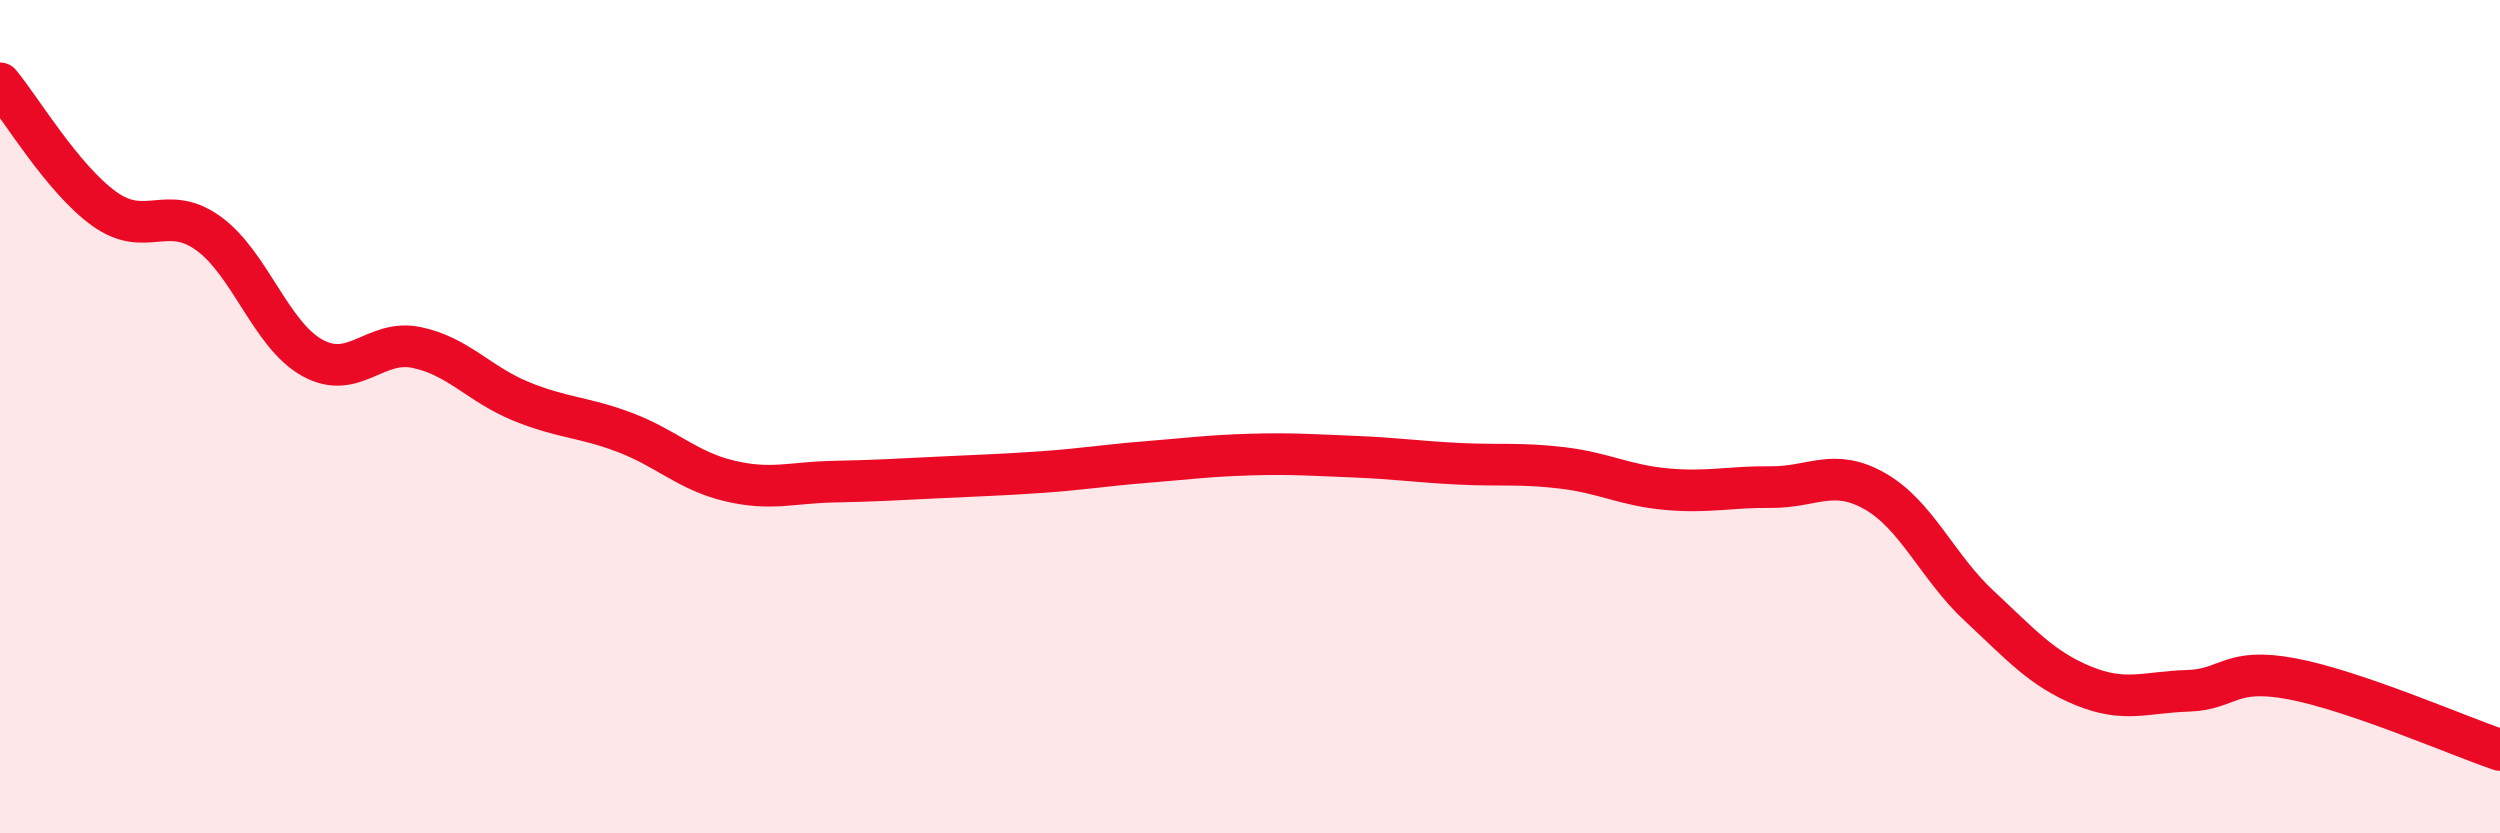
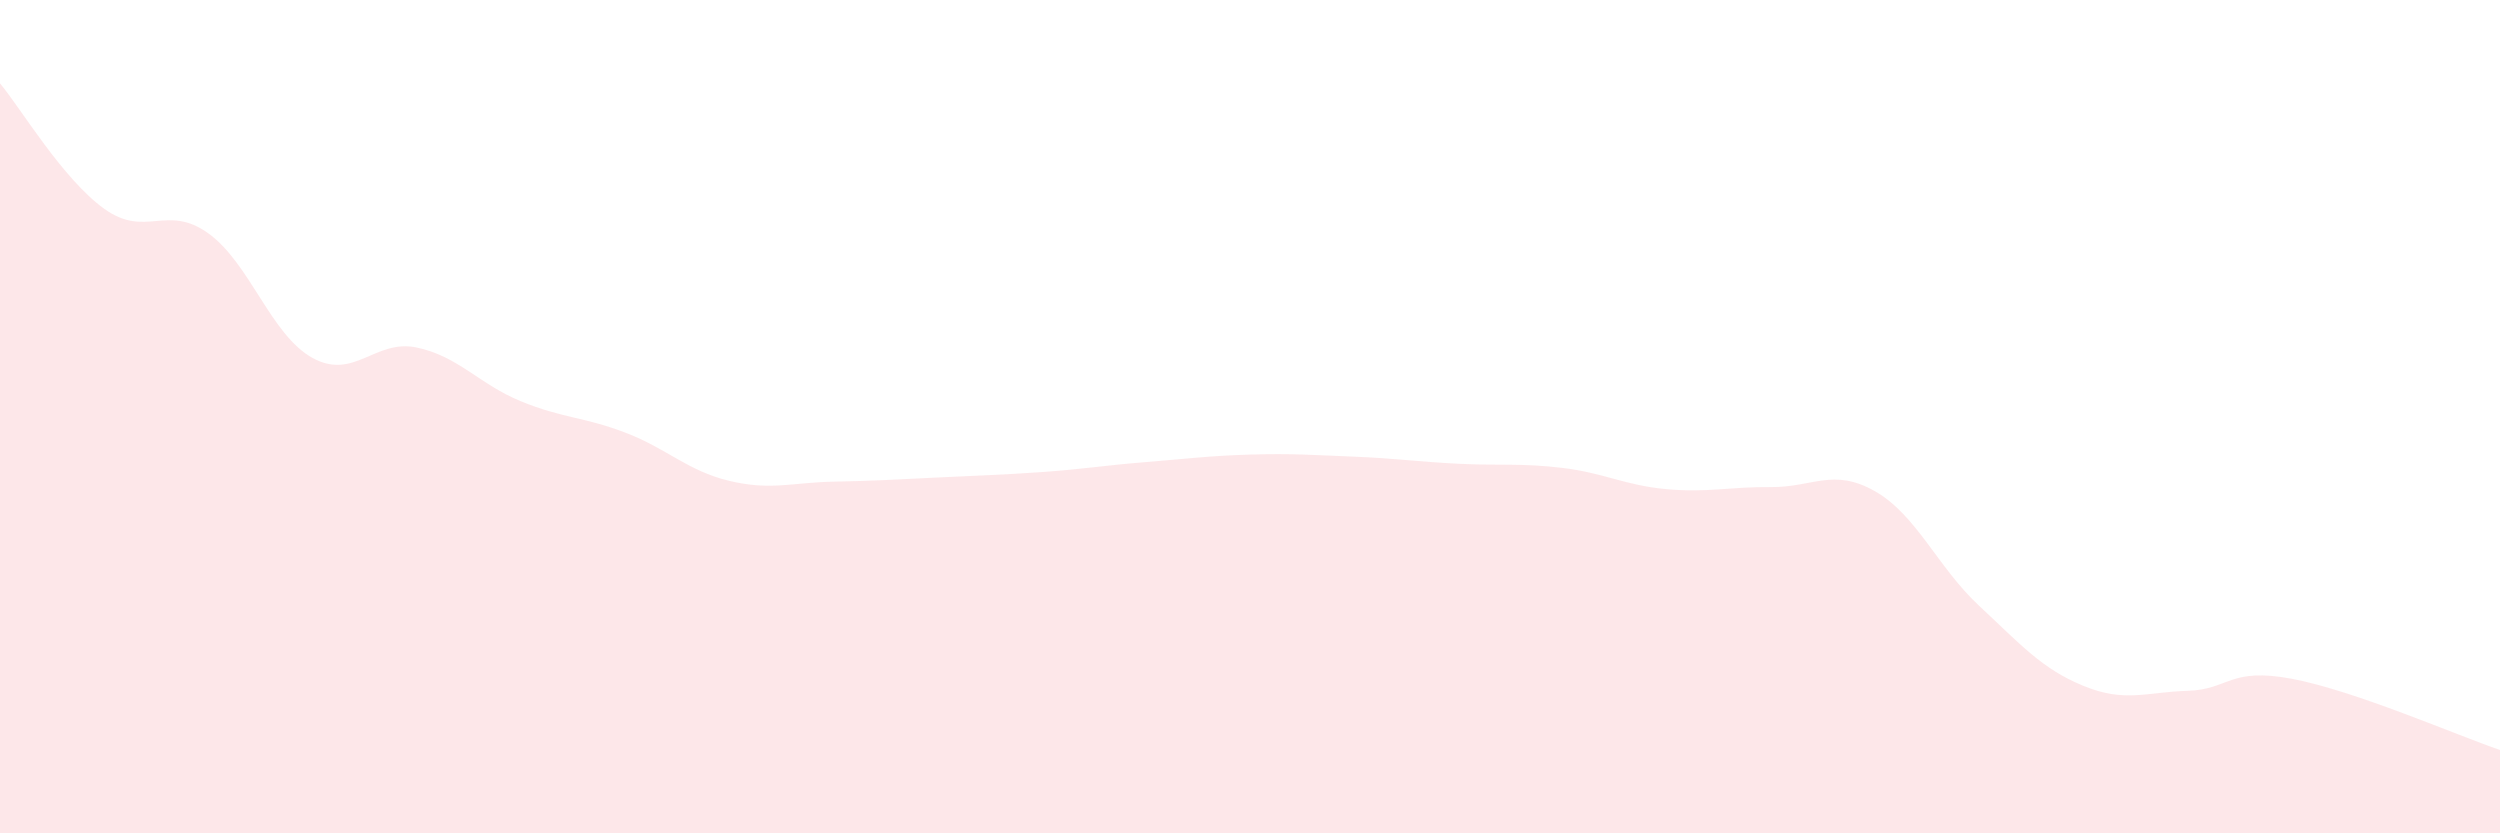
<svg xmlns="http://www.w3.org/2000/svg" width="60" height="20" viewBox="0 0 60 20">
  <path d="M 0,2 C 0.5,2.6 1.5,4.29 2.5,5.01 C 3.5,5.73 4,4.88 5,5.6 C 6,6.32 6.5,8.04 7.5,8.59 C 8.5,9.14 9,8.13 10,8.34 C 11,8.55 11.5,9.22 12.5,9.63 C 13.5,10.04 14,10 15,10.38 C 16,10.76 16.5,11.3 17.5,11.54 C 18.5,11.78 19,11.58 20,11.56 C 21,11.54 21.5,11.51 22.5,11.46 C 23.5,11.41 24,11.4 25,11.33 C 26,11.26 26.5,11.17 27.5,11.09 C 28.5,11.01 29,10.94 30,10.91 C 31,10.88 31.5,10.92 32.5,10.96 C 33.5,11 34,11.08 35,11.13 C 36,11.18 36.5,11.11 37.5,11.23 C 38.5,11.35 39,11.65 40,11.74 C 41,11.83 41.5,11.68 42.5,11.69 C 43.5,11.7 44,11.22 45,11.79 C 46,12.36 46.5,13.61 47.5,14.54 C 48.5,15.47 49,16.05 50,16.46 C 51,16.87 51.5,16.61 52.5,16.58 C 53.5,16.55 53.5,16.01 55,16.29 C 56.5,16.57 59,17.66 60,18L60 20L0 20Z" fill="#EB0A25" opacity="0.1" stroke-linecap="round" stroke-linejoin="round" />
-   <path d="M 0,2 C 0.5,2.6 1.5,4.29 2.5,5.01 C 3.5,5.73 4,4.88 5,5.6 C 6,6.32 6.5,8.04 7.5,8.59 C 8.5,9.14 9,8.13 10,8.34 C 11,8.55 11.5,9.22 12.5,9.63 C 13.5,10.04 14,10 15,10.38 C 16,10.76 16.5,11.3 17.5,11.54 C 18.5,11.78 19,11.58 20,11.56 C 21,11.54 21.5,11.51 22.5,11.46 C 23.5,11.41 24,11.4 25,11.33 C 26,11.26 26.5,11.17 27.5,11.09 C 28.5,11.01 29,10.94 30,10.91 C 31,10.88 31.5,10.92 32.5,10.96 C 33.5,11 34,11.08 35,11.13 C 36,11.18 36.5,11.11 37.5,11.23 C 38.5,11.35 39,11.65 40,11.74 C 41,11.83 41.5,11.68 42.5,11.69 C 43.5,11.7 44,11.22 45,11.79 C 46,12.36 46.5,13.61 47.5,14.54 C 48.5,15.47 49,16.05 50,16.46 C 51,16.87 51.5,16.61 52.5,16.58 C 53.5,16.55 53.5,16.01 55,16.29 C 56.5,16.57 59,17.66 60,18" stroke="#EB0A25" stroke-width="1" fill="none" stroke-linecap="round" stroke-linejoin="round" />
</svg>